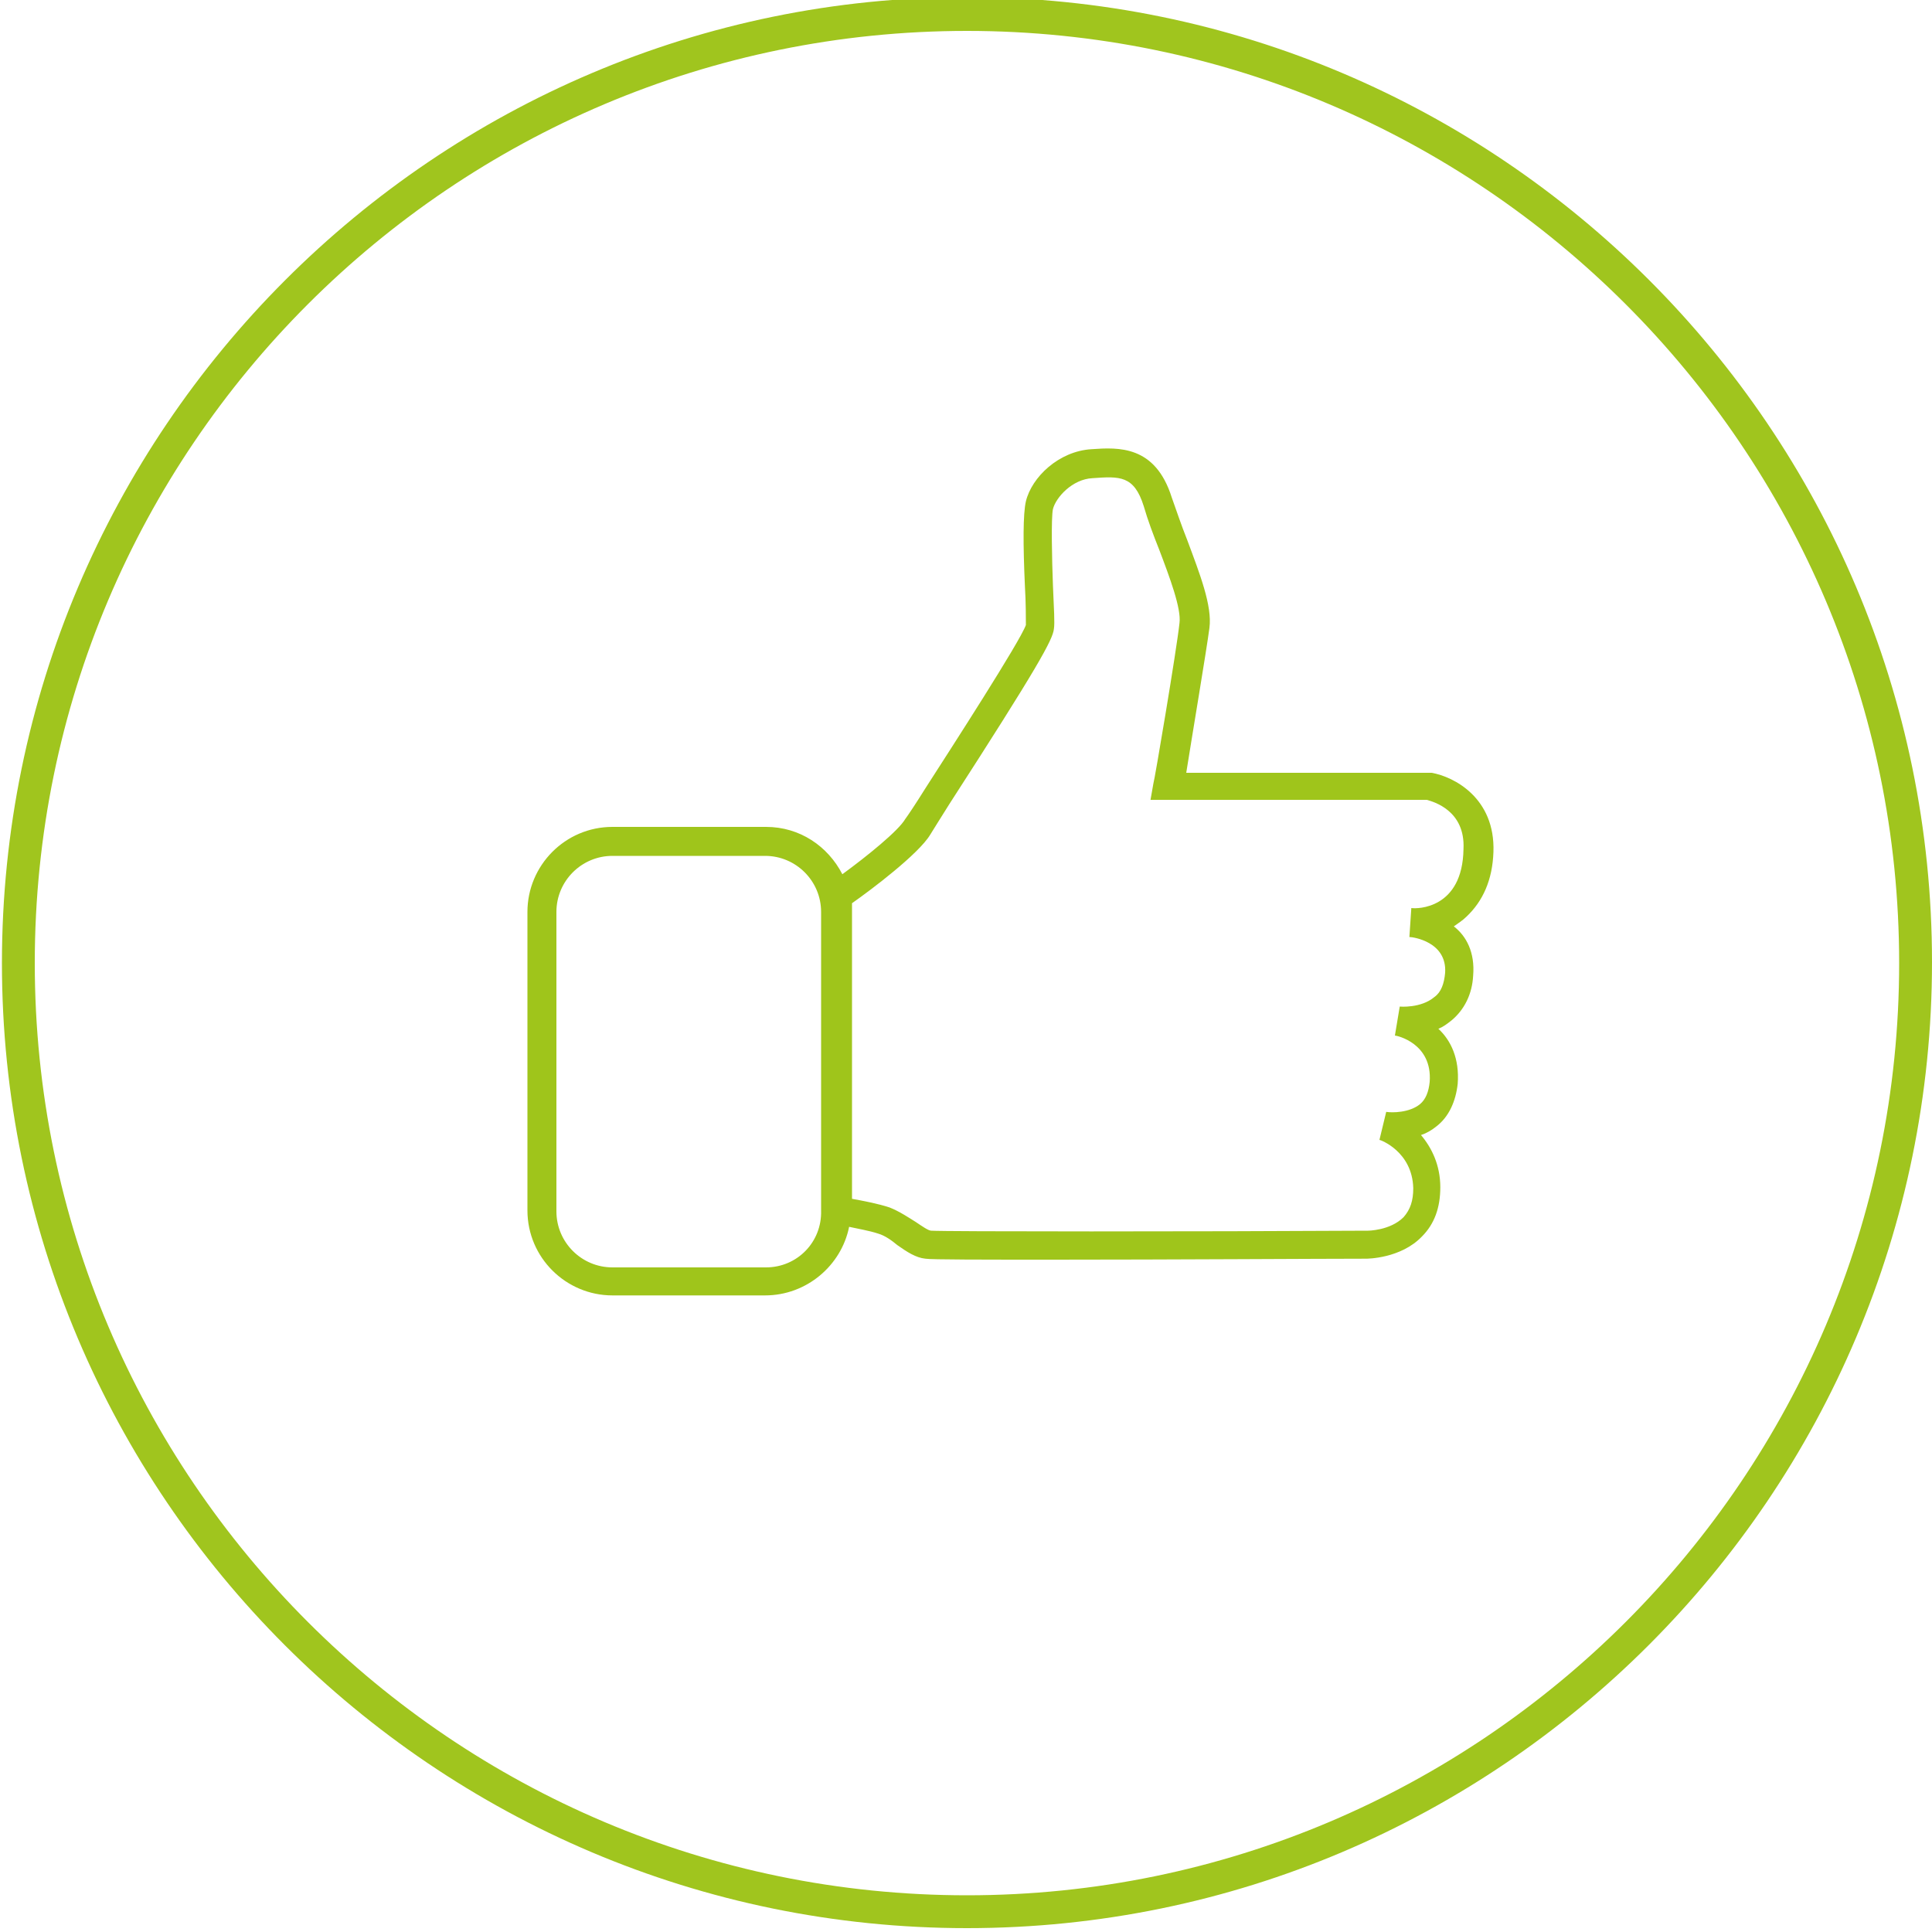
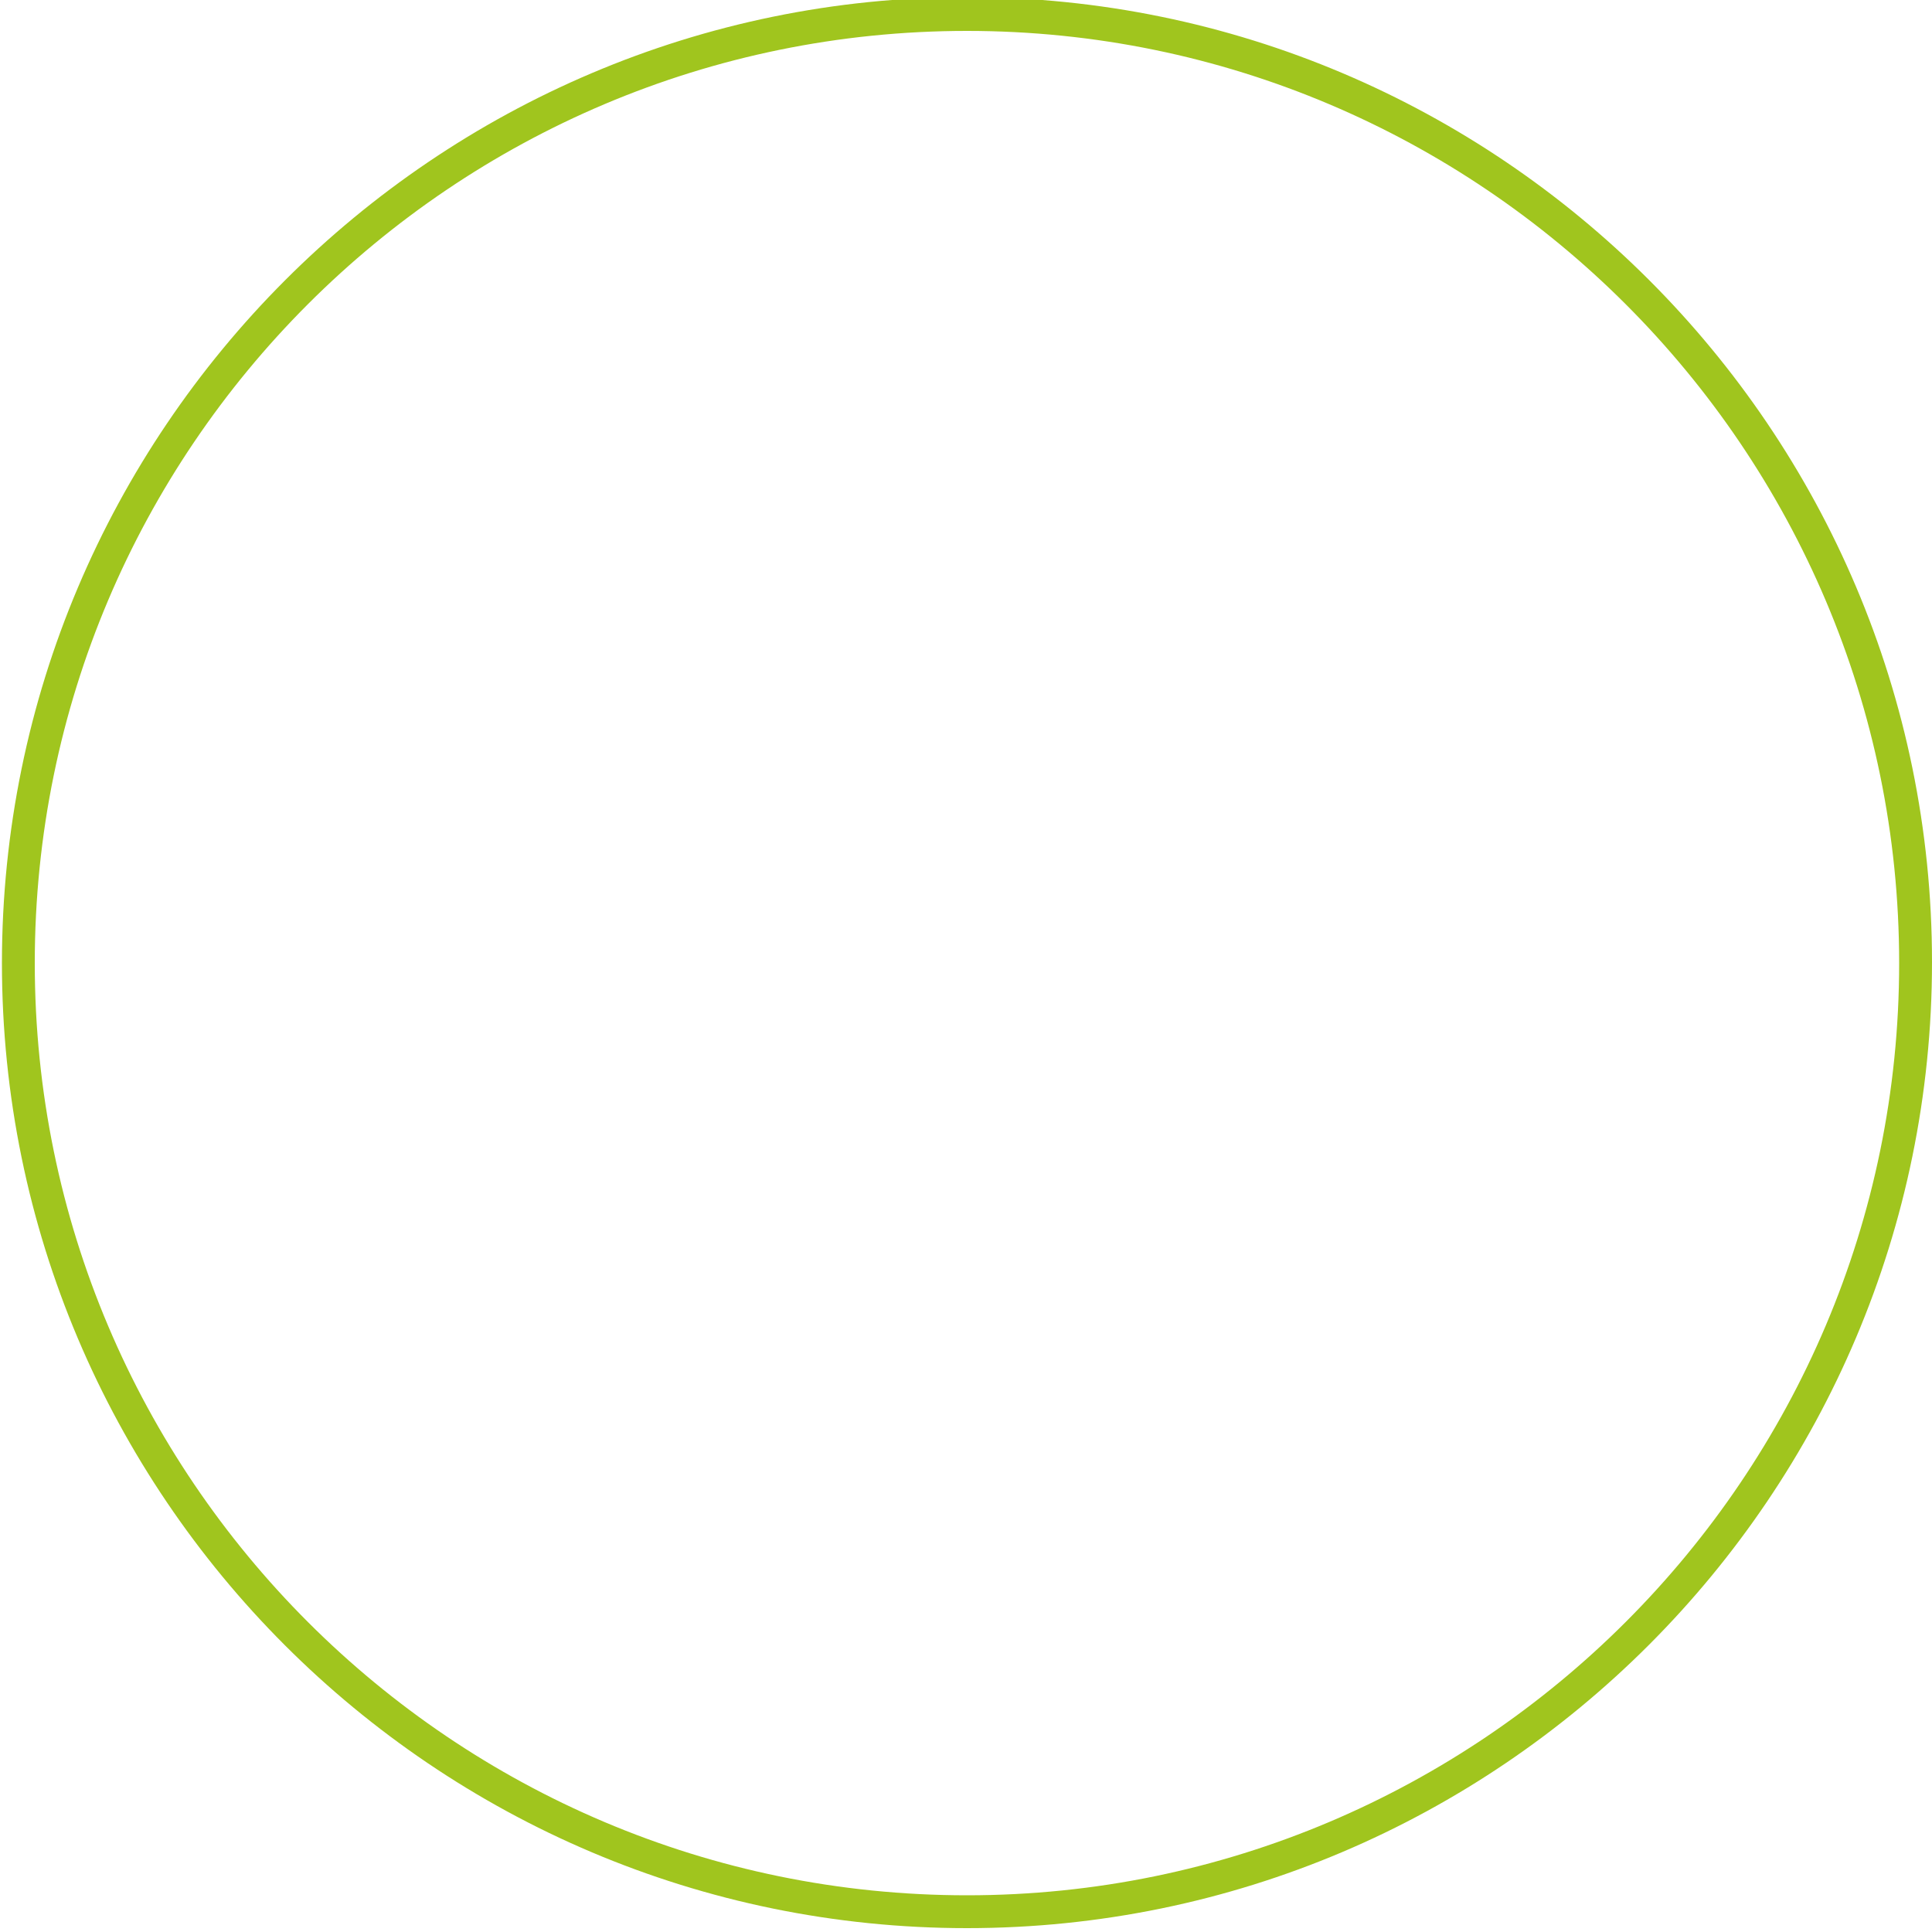
<svg xmlns="http://www.w3.org/2000/svg" version="1.1" id="Ebene_1" x="0px" y="0px" viewBox="0 0 200 200" style="enable-background:new 0 0 200 200;" xml:space="preserve">
  <style type="text/css">
	.st0{fill:#A0C51E;}
	.st1{fill:#9FC51B;}
	.st2{fill:none;stroke:#9FC51B;stroke-width:3;stroke-miterlimit:10;}
	.st3{stroke:#9FC51B;stroke-width:3;stroke-miterlimit:10;}
	.st4{fill:none;stroke:#9FC51B;stroke-width:3;stroke-linecap:round;stroke-miterlimit:10;}
	.st5{fill:none;stroke:#A0C51E;stroke-width:3;stroke-miterlimit:10;}
	.st6{fill:none;stroke:#A0C51E;stroke-width:3;stroke-linecap:round;stroke-miterlimit:10;}
</style>
  <path class="st0" d="M100.1,199.6c-55.1,0-99.9-44.8-99.9-99.9S45-0.3,100.1-0.3S200,44.5,200,99.6S155.2,199.6,100.1,199.6z   M100.1,3.2C46.9,3.2,3.6,46.4,3.6,99.7s43.3,96.5,96.5,96.5s96.5-43.3,96.5-96.5S153.3,3.2,100.1,3.2z" />
-   <path class="st1" d="M150.5,95.9c0.4-0.3,0.9-0.6,1.3-1c1.7-1.6,2.7-3.8,2.8-6.7c0.2-5.6-4.1-7.8-6.4-8.2l-25.4,0  c0.6-3.8,2.1-12.7,2.4-15c0.3-2.3-1-5.6-2.3-9.1c-0.6-1.5-1.1-3-1.6-4.4c-1.7-5.4-5.5-5.2-8.3-5c-3.4,0.2-6.2,2.9-6.8,5.4  c-0.3,1.3-0.3,4.4-0.1,8.8c0.1,1.6,0.1,3.4,0.1,4c-0.6,1.7-7.7,12.7-10.4,16.9c-1,1.6-1.8,2.8-2.1,3.2c-0.7,1.2-3.9,3.8-6.5,5.7  c-1.5-2.9-4.4-4.9-7.9-4.9H63.4c-4.9,0-8.8,4-8.8,8.8v30.9c0,4.9,4,8.8,8.8,8.8h15.8c4.3,0,7.9-3.1,8.7-7.1c0.9,0.2,2.1,0.4,3,0.7  c0.7,0.2,1.4,0.7,2,1.2c1,0.7,1.9,1.3,2.9,1.4c0.5,0.1,6.1,0.1,13.3,0.1c11.8,0,27.7-0.1,32.3-0.1c0.1,0,3.6,0,5.8-2.3  c1.3-1.3,1.9-3,1.9-5.1c0-2.3-0.9-4.1-2-5.4c0.6-0.2,1.1-0.5,1.6-0.9c1.3-1,2-2.6,2.2-4.4c0.2-2.6-0.7-4.5-2-5.7  c0.5-0.2,0.9-0.5,1.4-0.9c1.3-1.1,2.1-2.7,2.2-4.6C152.7,98.6,151.8,96.9,150.5,95.9z M79.3,131.2H63.4c-3.2,0-5.8-2.6-5.8-5.8V94.4  c0-3.2,2.6-5.8,5.8-5.8h15.8c3.2,0,5.8,2.6,5.8,5.8v30.9C85.1,128.6,82.5,131.2,79.3,131.2z M146.1,94l-0.2,3c0.4,0,3.9,0.5,3.7,3.7  c-0.1,1.1-0.4,2-1.1,2.5c-1.4,1.2-3.6,1-3.6,1l-0.5,3c0.2,0,3.9,0.8,3.6,4.8c-0.1,1-0.4,1.8-1,2.3c-1.1,0.9-2.9,0.9-3.5,0.8  l-0.7,2.9c0.1,0,3.4,1.2,3.5,5c0,1.3-0.3,2.2-1,3c-1.4,1.4-3.7,1.4-3.7,1.4c-17.4,0.1-43.9,0.1-45.2,0c-0.3,0-1-0.5-1.6-0.9  c-0.8-0.5-1.7-1.1-2.7-1.5c-1.2-0.4-2.8-0.7-3.9-0.9V94.4v-0.9c2-1.4,6.9-5.1,8.1-7.1c0.3-0.5,1-1.6,2-3.2  c9.1-14.1,10.7-17,10.8-18.1c0.1-0.6,0-2.1-0.1-4.5c-0.1-2.6-0.2-7,0-7.9c0.3-1.2,2-3.1,4.1-3.2c2.8-0.2,4.3-0.3,5.3,2.9  c0.4,1.4,1,3,1.6,4.5c1.1,2.9,2.3,6.1,2.1,7.6c-0.3,2.8-2.6,16.4-2.7,16.6l-0.3,1.7h28.6c0.7,0.2,4,1.1,3.8,5.1  C151.4,94.1,146.7,94.1,146.1,94z" />
</svg>